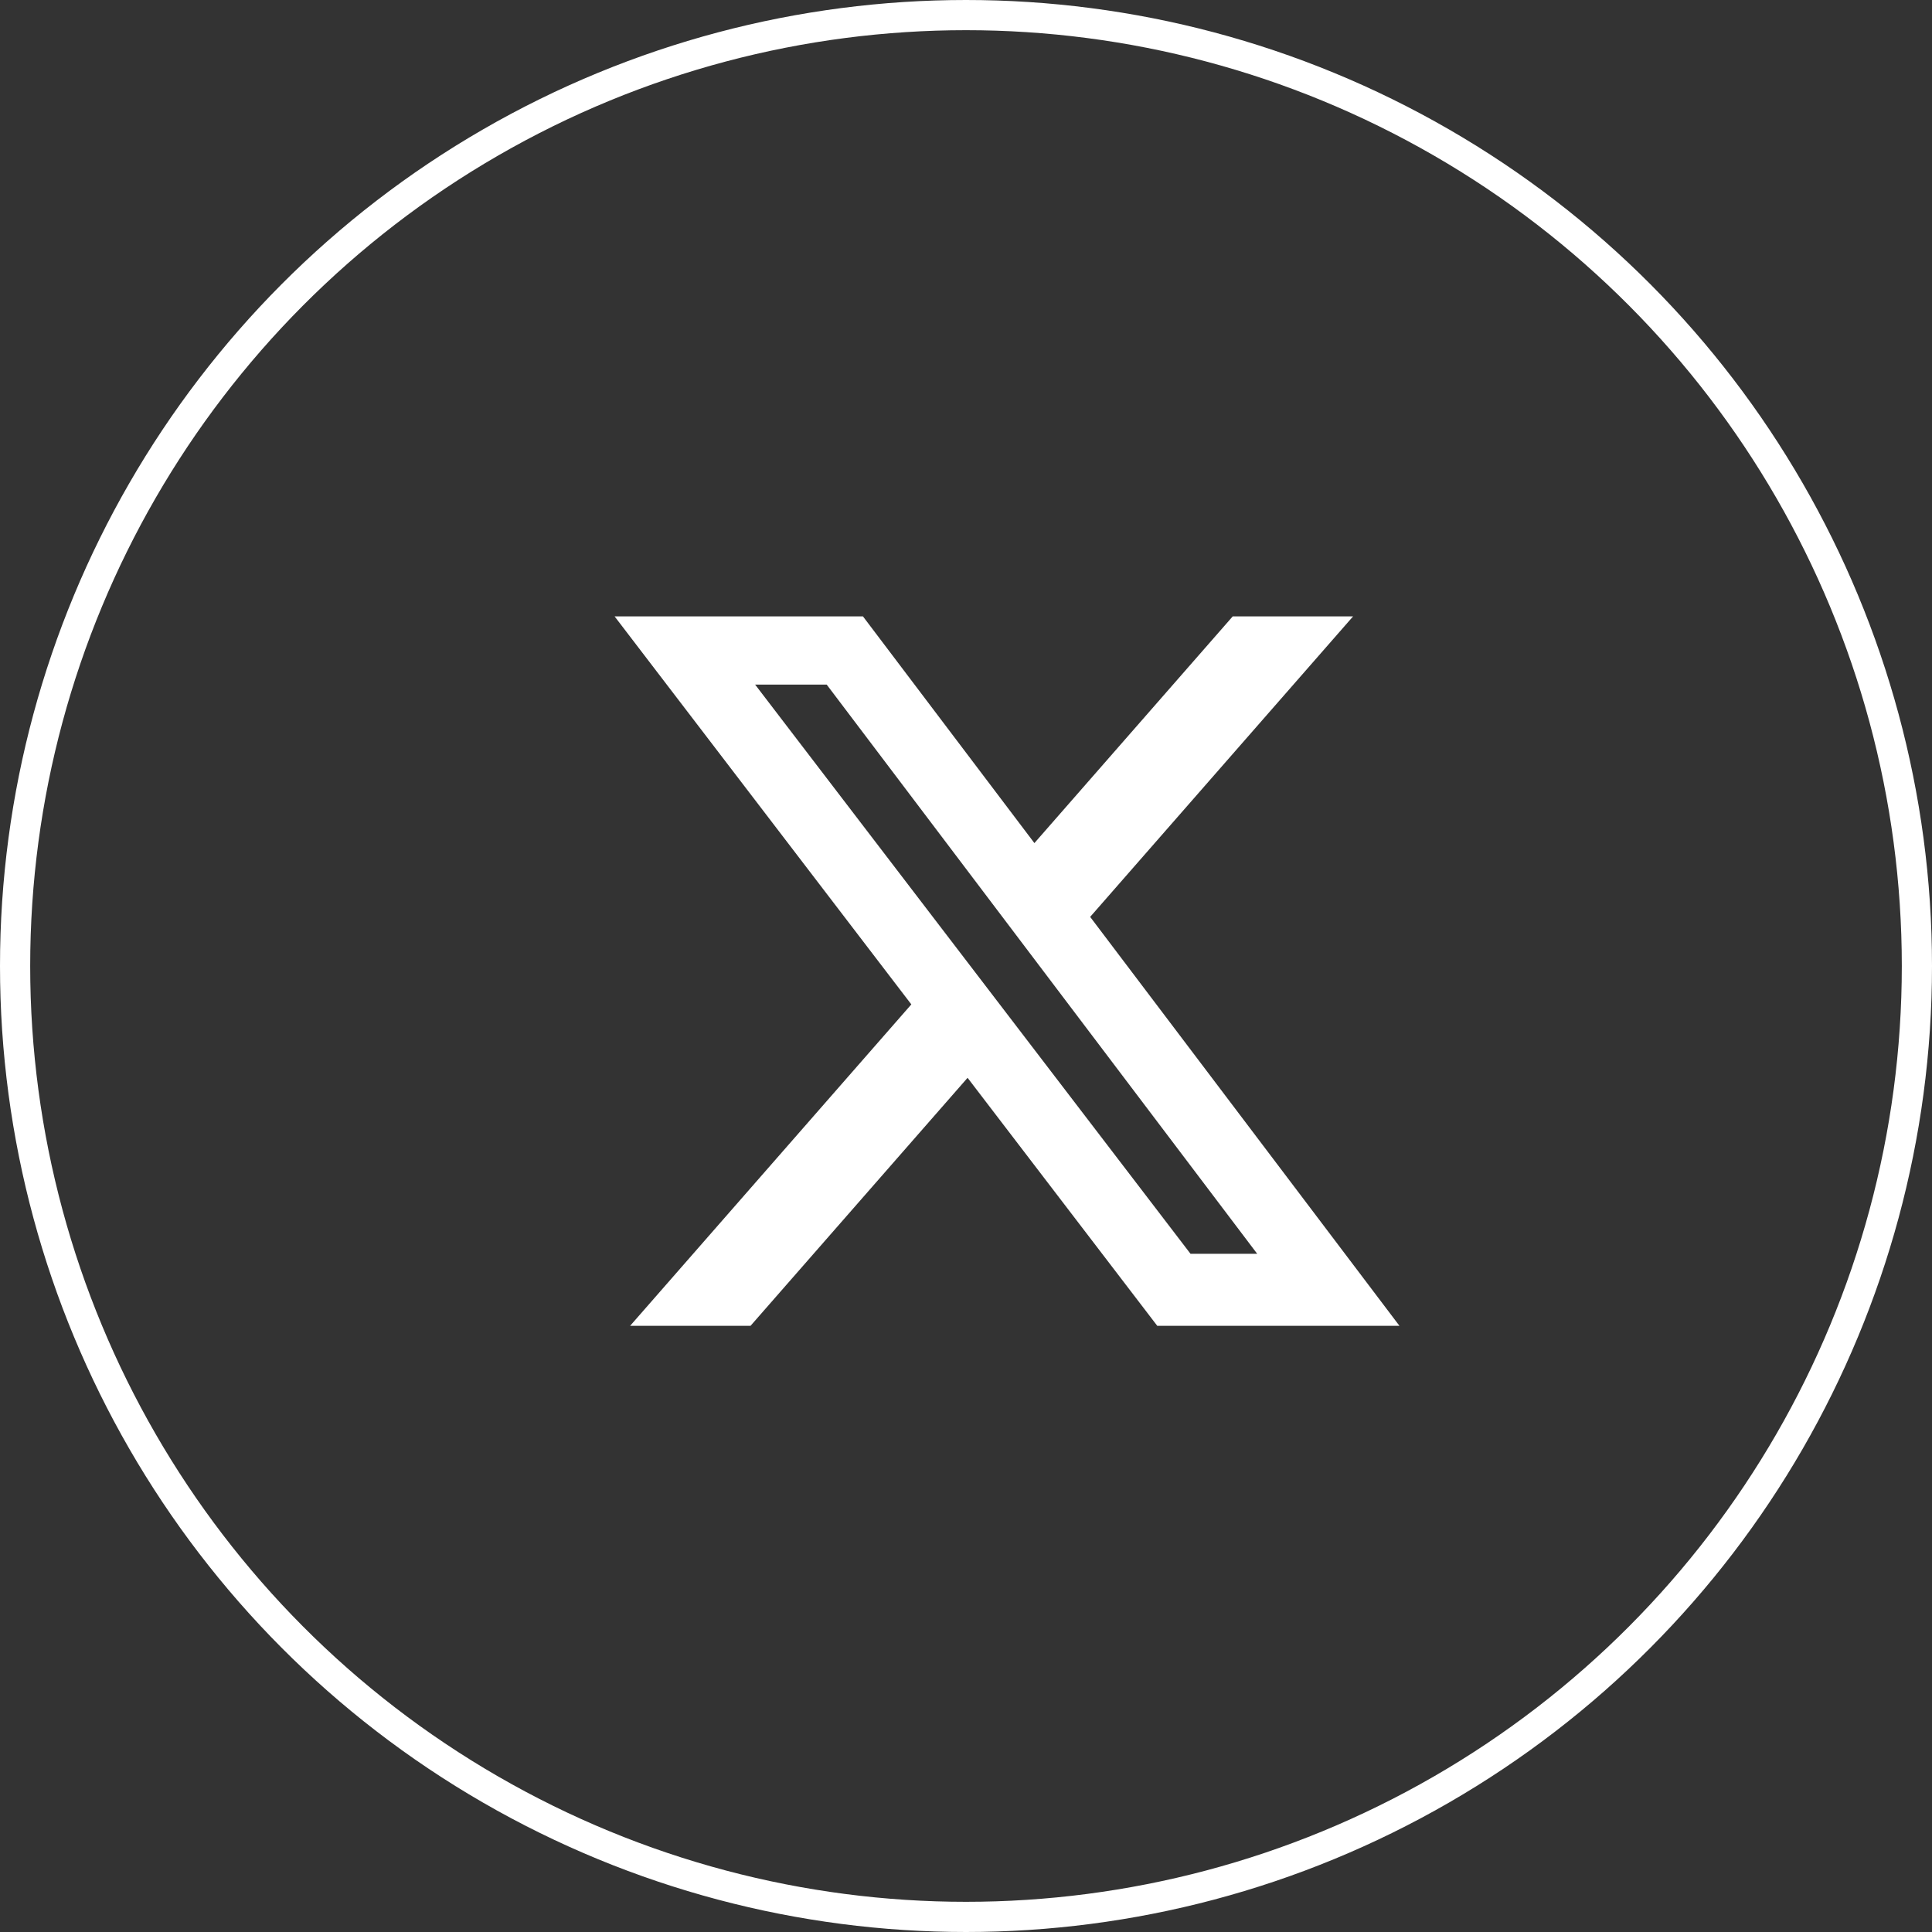
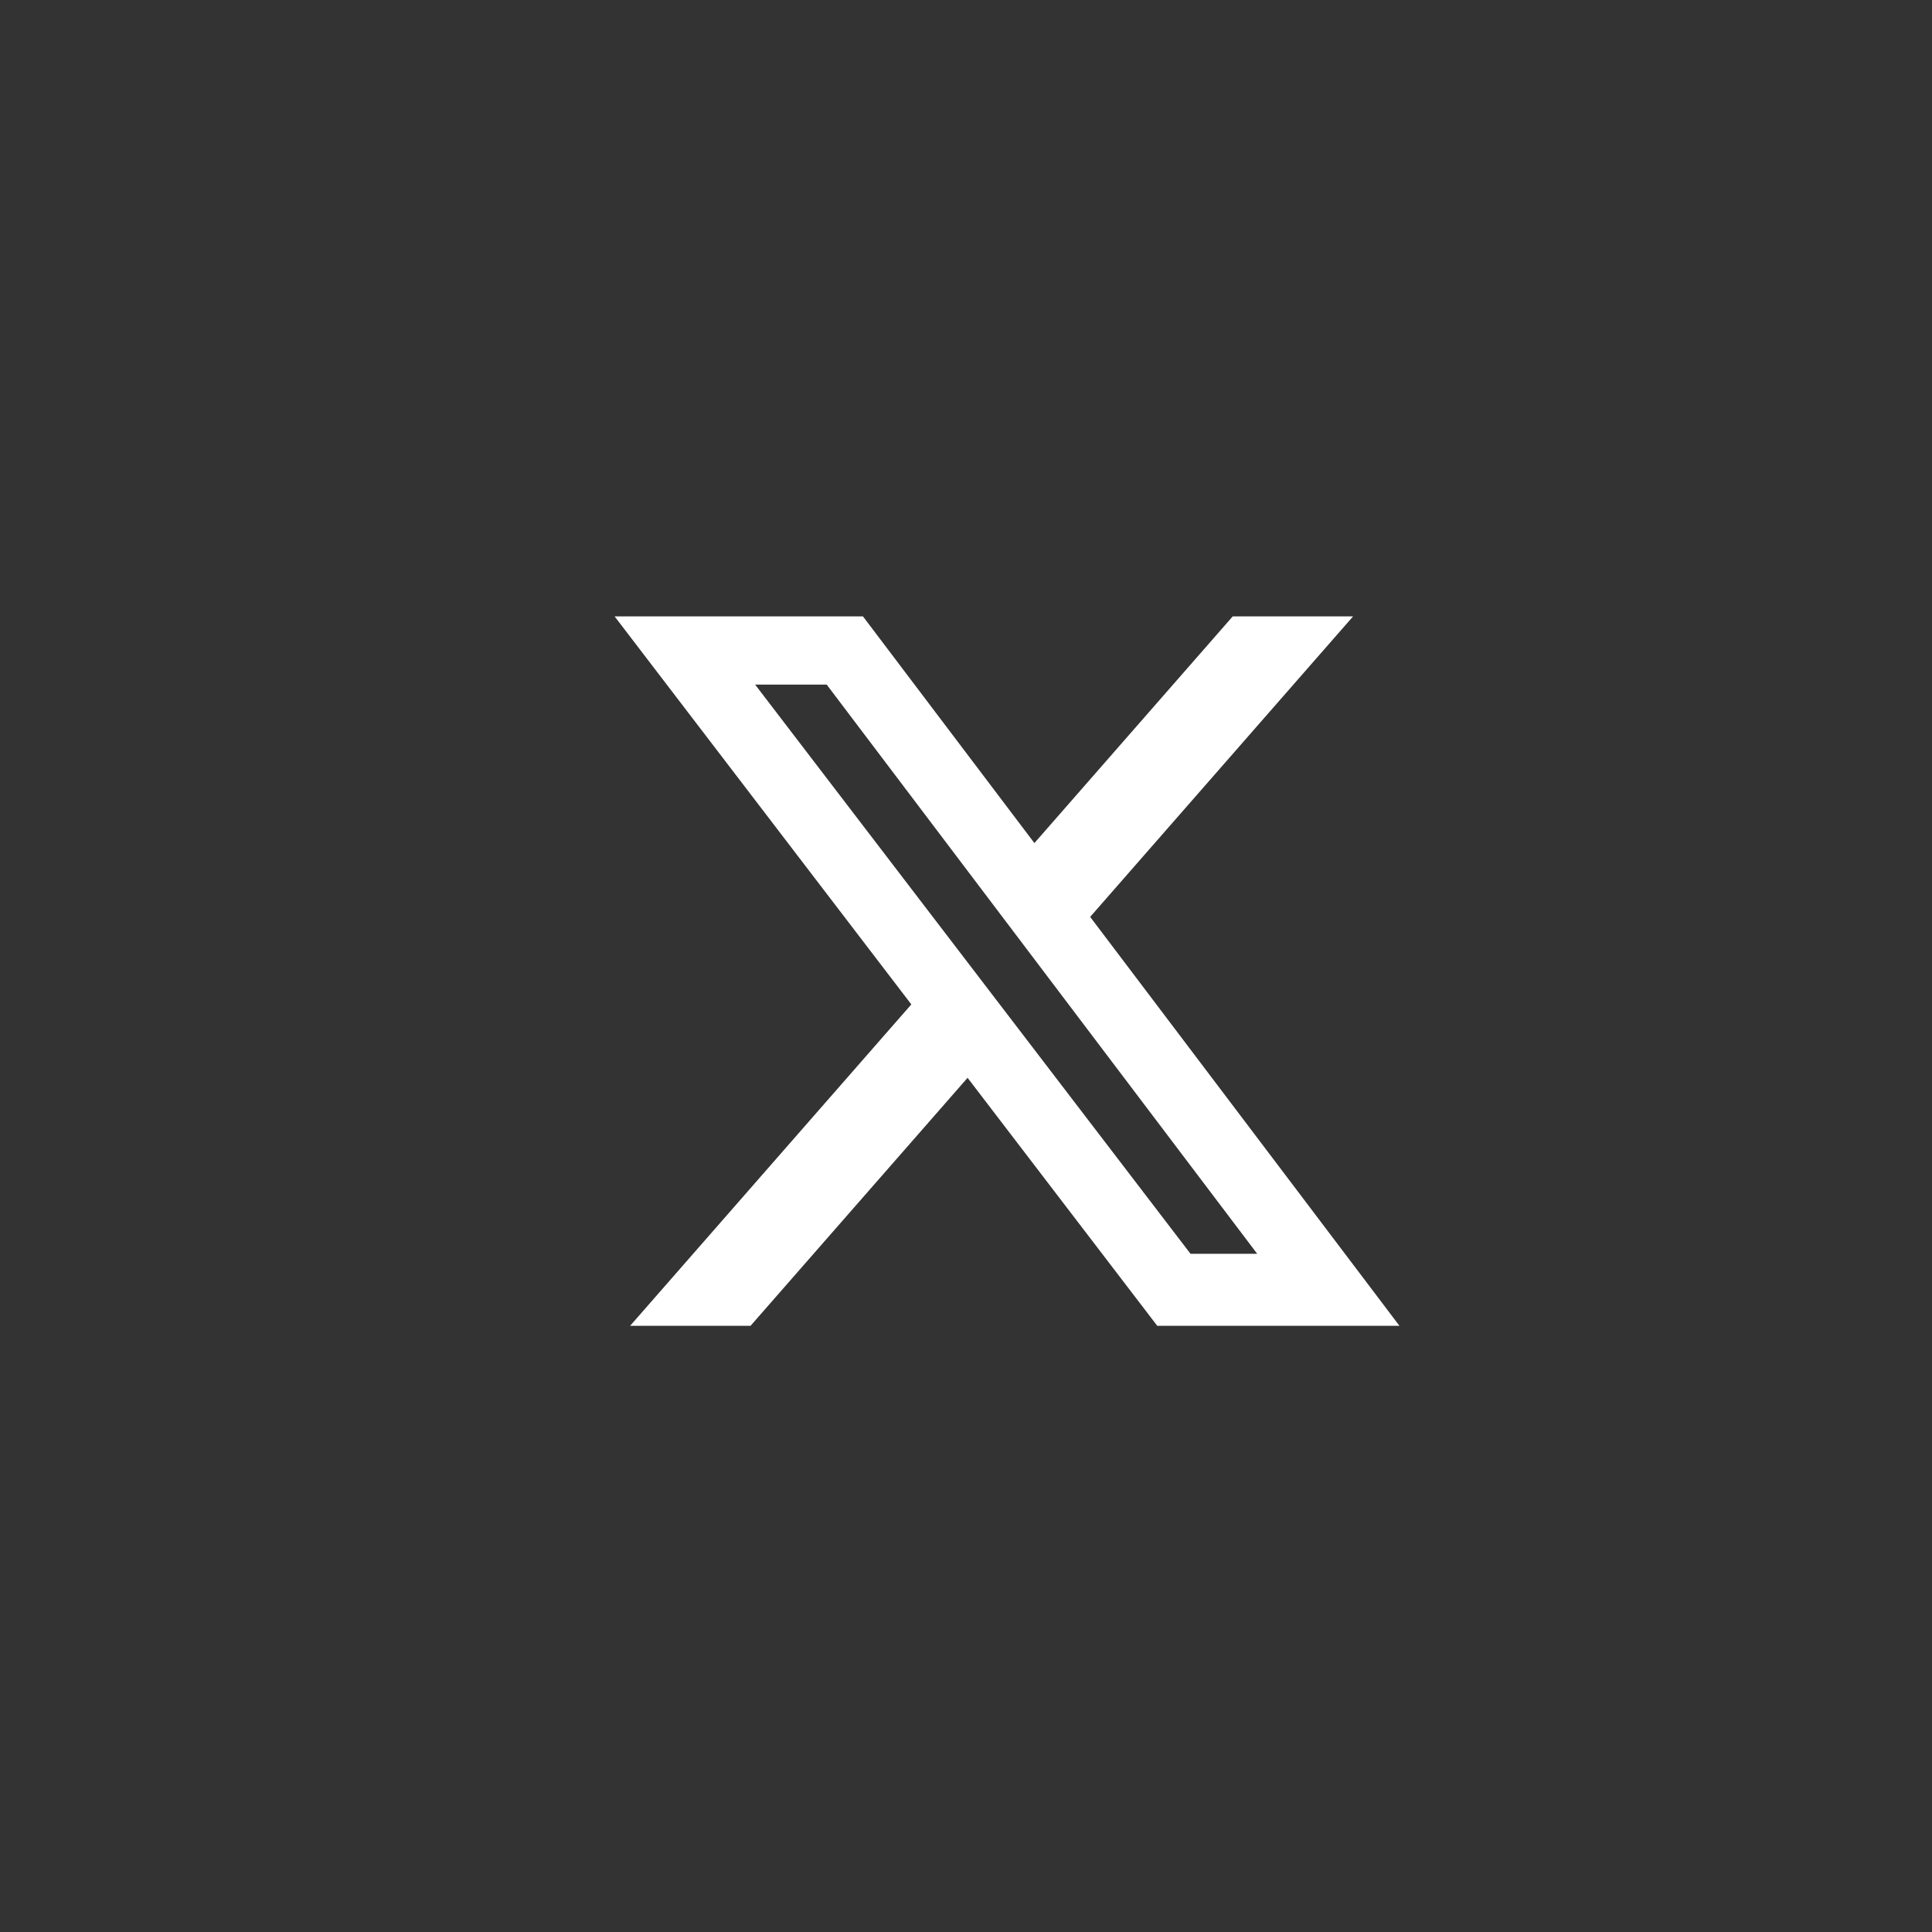
<svg xmlns="http://www.w3.org/2000/svg" width="64" height="64" viewBox="0 0 64 64" fill="none">
  <rect x="0" y="0" width="64" height="64" fill="#333333" stroke="none" />
-   <circle cx="32" cy="32" r="31.5" stroke="white" />
  <path d="M40.836 20.418H44.823L36.113 30.373L46.359 43.92H38.336L32.052 35.704L24.862 43.92H20.873L30.189 33.272L20.359 20.418H28.586L34.266 27.928L40.836 20.418ZM39.437 41.533H41.646L27.386 22.679H25.015L39.437 41.533Z" fill="white" />
</svg>